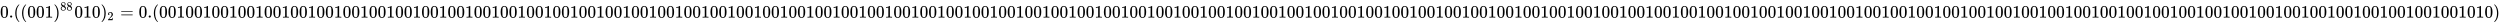
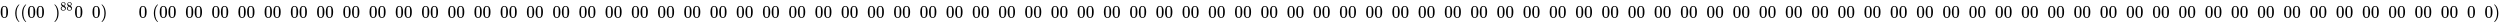
<svg xmlns="http://www.w3.org/2000/svg" xmlns:xlink="http://www.w3.org/1999/xlink" width="332.426ex" height="3.176ex" style="vertical-align: -0.838ex;" viewBox="0 -1006.6 143127.3 1367.4" role="img" focusable="false" aria-labelledby="MathJax-SVG-1-Title">
  <title id="MathJax-SVG-1-Title">{\displaystyle 0.((001)^{88}010)_{2}=0.(001001001001001001001001001001001001001001001001001001001001001001001001001001001001001001001001001001001001001001001001001001001001001001001001001001001001001001001001001001001001001001001001001001001001001001001001001001001001001001001001001001001001001001001001010)}</title>
  <defs aria-hidden="true">
    <path stroke-width="1" id="E1-MJMAIN-30" d="M96 585Q152 666 249 666Q297 666 345 640T423 548Q460 465 460 320Q460 165 417 83Q397 41 362 16T301 -15T250 -22Q224 -22 198 -16T137 16T82 83Q39 165 39 320Q39 494 96 585ZM321 597Q291 629 250 629Q208 629 178 597Q153 571 145 525T137 333Q137 175 145 125T181 46Q209 16 250 16Q290 16 318 46Q347 76 354 130T362 333Q362 478 354 524T321 597Z" />
-     <path stroke-width="1" id="E1-MJMAIN-2E" d="M78 60Q78 84 95 102T138 120Q162 120 180 104T199 61Q199 36 182 18T139 0T96 17T78 60Z" />
    <path stroke-width="1" id="E1-MJMAIN-28" d="M94 250Q94 319 104 381T127 488T164 576T202 643T244 695T277 729T302 750H315H319Q333 750 333 741Q333 738 316 720T275 667T226 581T184 443T167 250T184 58T225 -81T274 -167T316 -220T333 -241Q333 -250 318 -250H315H302L274 -226Q180 -141 137 -14T94 250Z" />
-     <path stroke-width="1" id="E1-MJMAIN-31" d="M213 578L200 573Q186 568 160 563T102 556H83V602H102Q149 604 189 617T245 641T273 663Q275 666 285 666Q294 666 302 660V361L303 61Q310 54 315 52T339 48T401 46H427V0H416Q395 3 257 3Q121 3 100 0H88V46H114Q136 46 152 46T177 47T193 50T201 52T207 57T213 61V578Z" />
    <path stroke-width="1" id="E1-MJMAIN-29" d="M60 749L64 750Q69 750 74 750H86L114 726Q208 641 251 514T294 250Q294 182 284 119T261 12T224 -76T186 -143T145 -194T113 -227T90 -246Q87 -249 86 -250H74Q66 -250 63 -250T58 -247T55 -238Q56 -237 66 -225Q221 -64 221 250T66 725Q56 737 55 738Q55 746 60 749Z" />
    <path stroke-width="1" id="E1-MJMAIN-38" d="M70 417T70 494T124 618T248 666Q319 666 374 624T429 515Q429 485 418 459T392 417T361 389T335 371T324 363L338 354Q352 344 366 334T382 323Q457 264 457 174Q457 95 399 37T249 -22Q159 -22 101 29T43 155Q43 263 172 335L154 348Q133 361 127 368Q70 417 70 494ZM286 386L292 390Q298 394 301 396T311 403T323 413T334 425T345 438T355 454T364 471T369 491T371 513Q371 556 342 586T275 624Q268 625 242 625Q201 625 165 599T128 534Q128 511 141 492T167 463T217 431Q224 426 228 424L286 386ZM250 21Q308 21 350 55T392 137Q392 154 387 169T375 194T353 216T330 234T301 253T274 270Q260 279 244 289T218 306L210 311Q204 311 181 294T133 239T107 157Q107 98 150 60T250 21Z" />
-     <path stroke-width="1" id="E1-MJMAIN-32" d="M109 429Q82 429 66 447T50 491Q50 562 103 614T235 666Q326 666 387 610T449 465Q449 422 429 383T381 315T301 241Q265 210 201 149L142 93L218 92Q375 92 385 97Q392 99 409 186V189H449V186Q448 183 436 95T421 3V0H50V19V31Q50 38 56 46T86 81Q115 113 136 137Q145 147 170 174T204 211T233 244T261 278T284 308T305 340T320 369T333 401T340 431T343 464Q343 527 309 573T212 619Q179 619 154 602T119 569T109 550Q109 549 114 549Q132 549 151 535T170 489Q170 464 154 447T109 429Z" />
-     <path stroke-width="1" id="E1-MJMAIN-3D" d="M56 347Q56 360 70 367H707Q722 359 722 347Q722 336 708 328L390 327H72Q56 332 56 347ZM56 153Q56 168 72 173H708Q722 163 722 153Q722 140 707 133H70Q56 140 56 153Z" />
  </defs>
  <g stroke="currentColor" fill="currentColor" stroke-width="0" transform="matrix(1 0 0 -1 0 0)" aria-hidden="true">
    <use xlink:href="#E1-MJMAIN-30" />
    <use xlink:href="#E1-MJMAIN-2E" x="500" y="0" />
    <use xlink:href="#E1-MJMAIN-28" x="779" y="0" />
    <use xlink:href="#E1-MJMAIN-28" x="1168" y="0" />
    <g transform="translate(1558,0)">
      <use xlink:href="#E1-MJMAIN-30" />
      <use xlink:href="#E1-MJMAIN-30" x="500" y="0" />
      <use xlink:href="#E1-MJMAIN-31" x="1001" y="0" />
    </g>
    <g transform="translate(3059,0)">
      <use xlink:href="#E1-MJMAIN-29" x="0" y="0" />
      <g transform="translate(389,412)">
        <use transform="scale(0.707)" xlink:href="#E1-MJMAIN-38" />
        <use transform="scale(0.707)" xlink:href="#E1-MJMAIN-38" x="500" y="0" />
      </g>
    </g>
    <g transform="translate(4256,0)">
      <use xlink:href="#E1-MJMAIN-30" />
      <use xlink:href="#E1-MJMAIN-31" x="500" y="0" />
      <use xlink:href="#E1-MJMAIN-30" x="1001" y="0" />
    </g>
    <g transform="translate(5758,0)">
      <use xlink:href="#E1-MJMAIN-29" x="0" y="0" />
      <use transform="scale(0.707)" xlink:href="#E1-MJMAIN-32" x="550" y="-213" />
    </g>
    <use xlink:href="#E1-MJMAIN-3D" x="6879" y="0" />
    <g transform="translate(7935,0)">
      <use xlink:href="#E1-MJMAIN-30" />
      <use xlink:href="#E1-MJMAIN-2E" x="500" y="0" />
    </g>
    <use xlink:href="#E1-MJMAIN-28" x="8714" y="0" />
    <g transform="translate(9104,0)">
      <use xlink:href="#E1-MJMAIN-30" />
      <use xlink:href="#E1-MJMAIN-30" x="500" y="0" />
      <use xlink:href="#E1-MJMAIN-31" x="1001" y="0" />
      <use xlink:href="#E1-MJMAIN-30" x="1501" y="0" />
      <use xlink:href="#E1-MJMAIN-30" x="2002" y="0" />
      <use xlink:href="#E1-MJMAIN-31" x="2502" y="0" />
      <use xlink:href="#E1-MJMAIN-30" x="3003" y="0" />
      <use xlink:href="#E1-MJMAIN-30" x="3503" y="0" />
      <use xlink:href="#E1-MJMAIN-31" x="4004" y="0" />
      <use xlink:href="#E1-MJMAIN-30" x="4504" y="0" />
      <use xlink:href="#E1-MJMAIN-30" x="5005" y="0" />
      <use xlink:href="#E1-MJMAIN-31" x="5505" y="0" />
      <use xlink:href="#E1-MJMAIN-30" x="6006" y="0" />
      <use xlink:href="#E1-MJMAIN-30" x="6506" y="0" />
      <use xlink:href="#E1-MJMAIN-31" x="7007" y="0" />
      <use xlink:href="#E1-MJMAIN-30" x="7507" y="0" />
      <use xlink:href="#E1-MJMAIN-30" x="8008" y="0" />
      <use xlink:href="#E1-MJMAIN-31" x="8508" y="0" />
      <use xlink:href="#E1-MJMAIN-30" x="9009" y="0" />
      <use xlink:href="#E1-MJMAIN-30" x="9509" y="0" />
      <use xlink:href="#E1-MJMAIN-31" x="10010" y="0" />
      <use xlink:href="#E1-MJMAIN-30" x="10510" y="0" />
      <use xlink:href="#E1-MJMAIN-30" x="11011" y="0" />
      <use xlink:href="#E1-MJMAIN-31" x="11511" y="0" />
      <use xlink:href="#E1-MJMAIN-30" x="12012" y="0" />
      <use xlink:href="#E1-MJMAIN-30" x="12512" y="0" />
      <use xlink:href="#E1-MJMAIN-31" x="13013" y="0" />
      <use xlink:href="#E1-MJMAIN-30" x="13513" y="0" />
      <use xlink:href="#E1-MJMAIN-30" x="14014" y="0" />
      <use xlink:href="#E1-MJMAIN-31" x="14514" y="0" />
      <use xlink:href="#E1-MJMAIN-30" x="15015" y="0" />
      <use xlink:href="#E1-MJMAIN-30" x="15515" y="0" />
      <use xlink:href="#E1-MJMAIN-31" x="16016" y="0" />
      <use xlink:href="#E1-MJMAIN-30" x="16516" y="0" />
      <use xlink:href="#E1-MJMAIN-30" x="17017" y="0" />
      <use xlink:href="#E1-MJMAIN-31" x="17517" y="0" />
      <use xlink:href="#E1-MJMAIN-30" x="18018" y="0" />
      <use xlink:href="#E1-MJMAIN-30" x="18518" y="0" />
      <use xlink:href="#E1-MJMAIN-31" x="19019" y="0" />
      <use xlink:href="#E1-MJMAIN-30" x="19519" y="0" />
      <use xlink:href="#E1-MJMAIN-30" x="20020" y="0" />
      <use xlink:href="#E1-MJMAIN-31" x="20520" y="0" />
      <use xlink:href="#E1-MJMAIN-30" x="21021" y="0" />
      <use xlink:href="#E1-MJMAIN-30" x="21521" y="0" />
      <use xlink:href="#E1-MJMAIN-31" x="22022" y="0" />
      <use xlink:href="#E1-MJMAIN-30" x="22522" y="0" />
      <use xlink:href="#E1-MJMAIN-30" x="23023" y="0" />
      <use xlink:href="#E1-MJMAIN-31" x="23523" y="0" />
      <use xlink:href="#E1-MJMAIN-30" x="24024" y="0" />
      <use xlink:href="#E1-MJMAIN-30" x="24524" y="0" />
      <use xlink:href="#E1-MJMAIN-31" x="25025" y="0" />
      <use xlink:href="#E1-MJMAIN-30" x="25525" y="0" />
      <use xlink:href="#E1-MJMAIN-30" x="26026" y="0" />
      <use xlink:href="#E1-MJMAIN-31" x="26526" y="0" />
      <use xlink:href="#E1-MJMAIN-30" x="27027" y="0" />
      <use xlink:href="#E1-MJMAIN-30" x="27527" y="0" />
      <use xlink:href="#E1-MJMAIN-31" x="28028" y="0" />
      <use xlink:href="#E1-MJMAIN-30" x="28528" y="0" />
      <use xlink:href="#E1-MJMAIN-30" x="29029" y="0" />
      <use xlink:href="#E1-MJMAIN-31" x="29529" y="0" />
      <use xlink:href="#E1-MJMAIN-30" x="30030" y="0" />
      <use xlink:href="#E1-MJMAIN-30" x="30530" y="0" />
      <use xlink:href="#E1-MJMAIN-31" x="31031" y="0" />
      <use xlink:href="#E1-MJMAIN-30" x="31531" y="0" />
      <use xlink:href="#E1-MJMAIN-30" x="32032" y="0" />
      <use xlink:href="#E1-MJMAIN-31" x="32532" y="0" />
      <use xlink:href="#E1-MJMAIN-30" x="33033" y="0" />
      <use xlink:href="#E1-MJMAIN-30" x="33533" y="0" />
      <use xlink:href="#E1-MJMAIN-31" x="34034" y="0" />
      <use xlink:href="#E1-MJMAIN-30" x="34534" y="0" />
      <use xlink:href="#E1-MJMAIN-30" x="35035" y="0" />
      <use xlink:href="#E1-MJMAIN-31" x="35535" y="0" />
      <use xlink:href="#E1-MJMAIN-30" x="36036" y="0" />
      <use xlink:href="#E1-MJMAIN-30" x="36536" y="0" />
      <use xlink:href="#E1-MJMAIN-31" x="37037" y="0" />
      <use xlink:href="#E1-MJMAIN-30" x="37537" y="0" />
      <use xlink:href="#E1-MJMAIN-30" x="38038" y="0" />
      <use xlink:href="#E1-MJMAIN-31" x="38538" y="0" />
      <use xlink:href="#E1-MJMAIN-30" x="39039" y="0" />
      <use xlink:href="#E1-MJMAIN-30" x="39539" y="0" />
      <use xlink:href="#E1-MJMAIN-31" x="40040" y="0" />
      <use xlink:href="#E1-MJMAIN-30" x="40540" y="0" />
      <use xlink:href="#E1-MJMAIN-30" x="41041" y="0" />
      <use xlink:href="#E1-MJMAIN-31" x="41541" y="0" />
      <use xlink:href="#E1-MJMAIN-30" x="42042" y="0" />
      <use xlink:href="#E1-MJMAIN-30" x="42542" y="0" />
      <use xlink:href="#E1-MJMAIN-31" x="43043" y="0" />
      <use xlink:href="#E1-MJMAIN-30" x="43543" y="0" />
      <use xlink:href="#E1-MJMAIN-30" x="44044" y="0" />
      <use xlink:href="#E1-MJMAIN-31" x="44544" y="0" />
      <use xlink:href="#E1-MJMAIN-30" x="45045" y="0" />
      <use xlink:href="#E1-MJMAIN-30" x="45545" y="0" />
      <use xlink:href="#E1-MJMAIN-31" x="46046" y="0" />
      <use xlink:href="#E1-MJMAIN-30" x="46546" y="0" />
      <use xlink:href="#E1-MJMAIN-30" x="47047" y="0" />
      <use xlink:href="#E1-MJMAIN-31" x="47547" y="0" />
      <use xlink:href="#E1-MJMAIN-30" x="48048" y="0" />
      <use xlink:href="#E1-MJMAIN-30" x="48548" y="0" />
      <use xlink:href="#E1-MJMAIN-31" x="49049" y="0" />
      <use xlink:href="#E1-MJMAIN-30" x="49549" y="0" />
      <use xlink:href="#E1-MJMAIN-30" x="50050" y="0" />
      <use xlink:href="#E1-MJMAIN-31" x="50550" y="0" />
      <use xlink:href="#E1-MJMAIN-30" x="51051" y="0" />
      <use xlink:href="#E1-MJMAIN-30" x="51551" y="0" />
      <use xlink:href="#E1-MJMAIN-31" x="52052" y="0" />
      <use xlink:href="#E1-MJMAIN-30" x="52552" y="0" />
      <use xlink:href="#E1-MJMAIN-30" x="53053" y="0" />
      <use xlink:href="#E1-MJMAIN-31" x="53553" y="0" />
      <use xlink:href="#E1-MJMAIN-30" x="54054" y="0" />
      <use xlink:href="#E1-MJMAIN-30" x="54554" y="0" />
      <use xlink:href="#E1-MJMAIN-31" x="55055" y="0" />
      <use xlink:href="#E1-MJMAIN-30" x="55555" y="0" />
      <use xlink:href="#E1-MJMAIN-30" x="56056" y="0" />
      <use xlink:href="#E1-MJMAIN-31" x="56556" y="0" />
      <use xlink:href="#E1-MJMAIN-30" x="57057" y="0" />
      <use xlink:href="#E1-MJMAIN-30" x="57557" y="0" />
      <use xlink:href="#E1-MJMAIN-31" x="58058" y="0" />
      <use xlink:href="#E1-MJMAIN-30" x="58558" y="0" />
      <use xlink:href="#E1-MJMAIN-30" x="59059" y="0" />
      <use xlink:href="#E1-MJMAIN-31" x="59559" y="0" />
      <use xlink:href="#E1-MJMAIN-30" x="60060" y="0" />
      <use xlink:href="#E1-MJMAIN-30" x="60560" y="0" />
      <use xlink:href="#E1-MJMAIN-31" x="61061" y="0" />
      <use xlink:href="#E1-MJMAIN-30" x="61561" y="0" />
      <use xlink:href="#E1-MJMAIN-30" x="62062" y="0" />
      <use xlink:href="#E1-MJMAIN-31" x="62562" y="0" />
      <use xlink:href="#E1-MJMAIN-30" x="63063" y="0" />
      <use xlink:href="#E1-MJMAIN-30" x="63563" y="0" />
      <use xlink:href="#E1-MJMAIN-31" x="64064" y="0" />
      <use xlink:href="#E1-MJMAIN-30" x="64564" y="0" />
      <use xlink:href="#E1-MJMAIN-30" x="65065" y="0" />
      <use xlink:href="#E1-MJMAIN-31" x="65565" y="0" />
      <use xlink:href="#E1-MJMAIN-30" x="66066" y="0" />
      <use xlink:href="#E1-MJMAIN-30" x="66566" y="0" />
      <use xlink:href="#E1-MJMAIN-31" x="67067" y="0" />
      <use xlink:href="#E1-MJMAIN-30" x="67567" y="0" />
      <use xlink:href="#E1-MJMAIN-30" x="68068" y="0" />
      <use xlink:href="#E1-MJMAIN-31" x="68568" y="0" />
      <use xlink:href="#E1-MJMAIN-30" x="69069" y="0" />
      <use xlink:href="#E1-MJMAIN-30" x="69569" y="0" />
      <use xlink:href="#E1-MJMAIN-31" x="70070" y="0" />
      <use xlink:href="#E1-MJMAIN-30" x="70570" y="0" />
      <use xlink:href="#E1-MJMAIN-30" x="71071" y="0" />
      <use xlink:href="#E1-MJMAIN-31" x="71571" y="0" />
      <use xlink:href="#E1-MJMAIN-30" x="72072" y="0" />
      <use xlink:href="#E1-MJMAIN-30" x="72572" y="0" />
      <use xlink:href="#E1-MJMAIN-31" x="73073" y="0" />
      <use xlink:href="#E1-MJMAIN-30" x="73573" y="0" />
      <use xlink:href="#E1-MJMAIN-30" x="74074" y="0" />
      <use xlink:href="#E1-MJMAIN-31" x="74574" y="0" />
      <use xlink:href="#E1-MJMAIN-30" x="75075" y="0" />
      <use xlink:href="#E1-MJMAIN-30" x="75575" y="0" />
      <use xlink:href="#E1-MJMAIN-31" x="76076" y="0" />
      <use xlink:href="#E1-MJMAIN-30" x="76576" y="0" />
      <use xlink:href="#E1-MJMAIN-30" x="77077" y="0" />
      <use xlink:href="#E1-MJMAIN-31" x="77577" y="0" />
      <use xlink:href="#E1-MJMAIN-30" x="78078" y="0" />
      <use xlink:href="#E1-MJMAIN-30" x="78578" y="0" />
      <use xlink:href="#E1-MJMAIN-31" x="79079" y="0" />
      <use xlink:href="#E1-MJMAIN-30" x="79579" y="0" />
      <use xlink:href="#E1-MJMAIN-30" x="80080" y="0" />
      <use xlink:href="#E1-MJMAIN-31" x="80580" y="0" />
      <use xlink:href="#E1-MJMAIN-30" x="81081" y="0" />
      <use xlink:href="#E1-MJMAIN-30" x="81581" y="0" />
      <use xlink:href="#E1-MJMAIN-31" x="82082" y="0" />
      <use xlink:href="#E1-MJMAIN-30" x="82582" y="0" />
      <use xlink:href="#E1-MJMAIN-30" x="83083" y="0" />
      <use xlink:href="#E1-MJMAIN-31" x="83583" y="0" />
      <use xlink:href="#E1-MJMAIN-30" x="84084" y="0" />
      <use xlink:href="#E1-MJMAIN-30" x="84584" y="0" />
      <use xlink:href="#E1-MJMAIN-31" x="85085" y="0" />
      <use xlink:href="#E1-MJMAIN-30" x="85585" y="0" />
      <use xlink:href="#E1-MJMAIN-30" x="86086" y="0" />
      <use xlink:href="#E1-MJMAIN-31" x="86586" y="0" />
      <use xlink:href="#E1-MJMAIN-30" x="87087" y="0" />
      <use xlink:href="#E1-MJMAIN-30" x="87587" y="0" />
      <use xlink:href="#E1-MJMAIN-31" x="88088" y="0" />
      <use xlink:href="#E1-MJMAIN-30" x="88588" y="0" />
      <use xlink:href="#E1-MJMAIN-30" x="89089" y="0" />
      <use xlink:href="#E1-MJMAIN-31" x="89589" y="0" />
      <use xlink:href="#E1-MJMAIN-30" x="90090" y="0" />
      <use xlink:href="#E1-MJMAIN-30" x="90590" y="0" />
      <use xlink:href="#E1-MJMAIN-31" x="91091" y="0" />
      <use xlink:href="#E1-MJMAIN-30" x="91591" y="0" />
      <use xlink:href="#E1-MJMAIN-30" x="92092" y="0" />
      <use xlink:href="#E1-MJMAIN-31" x="92592" y="0" />
      <use xlink:href="#E1-MJMAIN-30" x="93093" y="0" />
      <use xlink:href="#E1-MJMAIN-30" x="93593" y="0" />
      <use xlink:href="#E1-MJMAIN-31" x="94094" y="0" />
      <use xlink:href="#E1-MJMAIN-30" x="94594" y="0" />
      <use xlink:href="#E1-MJMAIN-30" x="95095" y="0" />
      <use xlink:href="#E1-MJMAIN-31" x="95595" y="0" />
      <use xlink:href="#E1-MJMAIN-30" x="96096" y="0" />
      <use xlink:href="#E1-MJMAIN-30" x="96596" y="0" />
      <use xlink:href="#E1-MJMAIN-31" x="97097" y="0" />
      <use xlink:href="#E1-MJMAIN-30" x="97597" y="0" />
      <use xlink:href="#E1-MJMAIN-30" x="98098" y="0" />
      <use xlink:href="#E1-MJMAIN-31" x="98598" y="0" />
      <use xlink:href="#E1-MJMAIN-30" x="99099" y="0" />
      <use xlink:href="#E1-MJMAIN-30" x="99599" y="0" />
      <use xlink:href="#E1-MJMAIN-31" x="100100" y="0" />
      <use xlink:href="#E1-MJMAIN-30" x="100600" y="0" />
      <use xlink:href="#E1-MJMAIN-30" x="101101" y="0" />
      <use xlink:href="#E1-MJMAIN-31" x="101601" y="0" />
      <use xlink:href="#E1-MJMAIN-30" x="102102" y="0" />
      <use xlink:href="#E1-MJMAIN-30" x="102602" y="0" />
      <use xlink:href="#E1-MJMAIN-31" x="103103" y="0" />
      <use xlink:href="#E1-MJMAIN-30" x="103603" y="0" />
      <use xlink:href="#E1-MJMAIN-30" x="104104" y="0" />
      <use xlink:href="#E1-MJMAIN-31" x="104604" y="0" />
      <use xlink:href="#E1-MJMAIN-30" x="105105" y="0" />
      <use xlink:href="#E1-MJMAIN-30" x="105605" y="0" />
      <use xlink:href="#E1-MJMAIN-31" x="106106" y="0" />
      <use xlink:href="#E1-MJMAIN-30" x="106606" y="0" />
      <use xlink:href="#E1-MJMAIN-30" x="107107" y="0" />
      <use xlink:href="#E1-MJMAIN-31" x="107607" y="0" />
      <use xlink:href="#E1-MJMAIN-30" x="108108" y="0" />
      <use xlink:href="#E1-MJMAIN-30" x="108608" y="0" />
      <use xlink:href="#E1-MJMAIN-31" x="109109" y="0" />
      <use xlink:href="#E1-MJMAIN-30" x="109609" y="0" />
      <use xlink:href="#E1-MJMAIN-30" x="110110" y="0" />
      <use xlink:href="#E1-MJMAIN-31" x="110610" y="0" />
      <use xlink:href="#E1-MJMAIN-30" x="111111" y="0" />
      <use xlink:href="#E1-MJMAIN-30" x="111611" y="0" />
      <use xlink:href="#E1-MJMAIN-31" x="112112" y="0" />
      <use xlink:href="#E1-MJMAIN-30" x="112612" y="0" />
      <use xlink:href="#E1-MJMAIN-30" x="113113" y="0" />
      <use xlink:href="#E1-MJMAIN-31" x="113613" y="0" />
      <use xlink:href="#E1-MJMAIN-30" x="114114" y="0" />
      <use xlink:href="#E1-MJMAIN-30" x="114614" y="0" />
      <use xlink:href="#E1-MJMAIN-31" x="115115" y="0" />
      <use xlink:href="#E1-MJMAIN-30" x="115615" y="0" />
      <use xlink:href="#E1-MJMAIN-30" x="116116" y="0" />
      <use xlink:href="#E1-MJMAIN-31" x="116616" y="0" />
      <use xlink:href="#E1-MJMAIN-30" x="117117" y="0" />
      <use xlink:href="#E1-MJMAIN-30" x="117617" y="0" />
      <use xlink:href="#E1-MJMAIN-31" x="118118" y="0" />
      <use xlink:href="#E1-MJMAIN-30" x="118618" y="0" />
      <use xlink:href="#E1-MJMAIN-30" x="119119" y="0" />
      <use xlink:href="#E1-MJMAIN-31" x="119619" y="0" />
      <use xlink:href="#E1-MJMAIN-30" x="120120" y="0" />
      <use xlink:href="#E1-MJMAIN-30" x="120620" y="0" />
      <use xlink:href="#E1-MJMAIN-31" x="121121" y="0" />
      <use xlink:href="#E1-MJMAIN-30" x="121621" y="0" />
      <use xlink:href="#E1-MJMAIN-30" x="122122" y="0" />
      <use xlink:href="#E1-MJMAIN-31" x="122622" y="0" />
      <use xlink:href="#E1-MJMAIN-30" x="123123" y="0" />
      <use xlink:href="#E1-MJMAIN-30" x="123623" y="0" />
      <use xlink:href="#E1-MJMAIN-31" x="124124" y="0" />
      <use xlink:href="#E1-MJMAIN-30" x="124624" y="0" />
      <use xlink:href="#E1-MJMAIN-30" x="125125" y="0" />
      <use xlink:href="#E1-MJMAIN-31" x="125625" y="0" />
      <use xlink:href="#E1-MJMAIN-30" x="126126" y="0" />
      <use xlink:href="#E1-MJMAIN-30" x="126626" y="0" />
      <use xlink:href="#E1-MJMAIN-31" x="127127" y="0" />
      <use xlink:href="#E1-MJMAIN-30" x="127627" y="0" />
      <use xlink:href="#E1-MJMAIN-30" x="128128" y="0" />
      <use xlink:href="#E1-MJMAIN-31" x="128628" y="0" />
      <use xlink:href="#E1-MJMAIN-30" x="129129" y="0" />
      <use xlink:href="#E1-MJMAIN-30" x="129629" y="0" />
      <use xlink:href="#E1-MJMAIN-31" x="130130" y="0" />
      <use xlink:href="#E1-MJMAIN-30" x="130630" y="0" />
      <use xlink:href="#E1-MJMAIN-30" x="131131" y="0" />
      <use xlink:href="#E1-MJMAIN-31" x="131631" y="0" />
      <use xlink:href="#E1-MJMAIN-30" x="132132" y="0" />
      <use xlink:href="#E1-MJMAIN-31" x="132632" y="0" />
      <use xlink:href="#E1-MJMAIN-30" x="133133" y="0" />
    </g>
    <use xlink:href="#E1-MJMAIN-29" x="142737" y="0" />
  </g>
</svg>